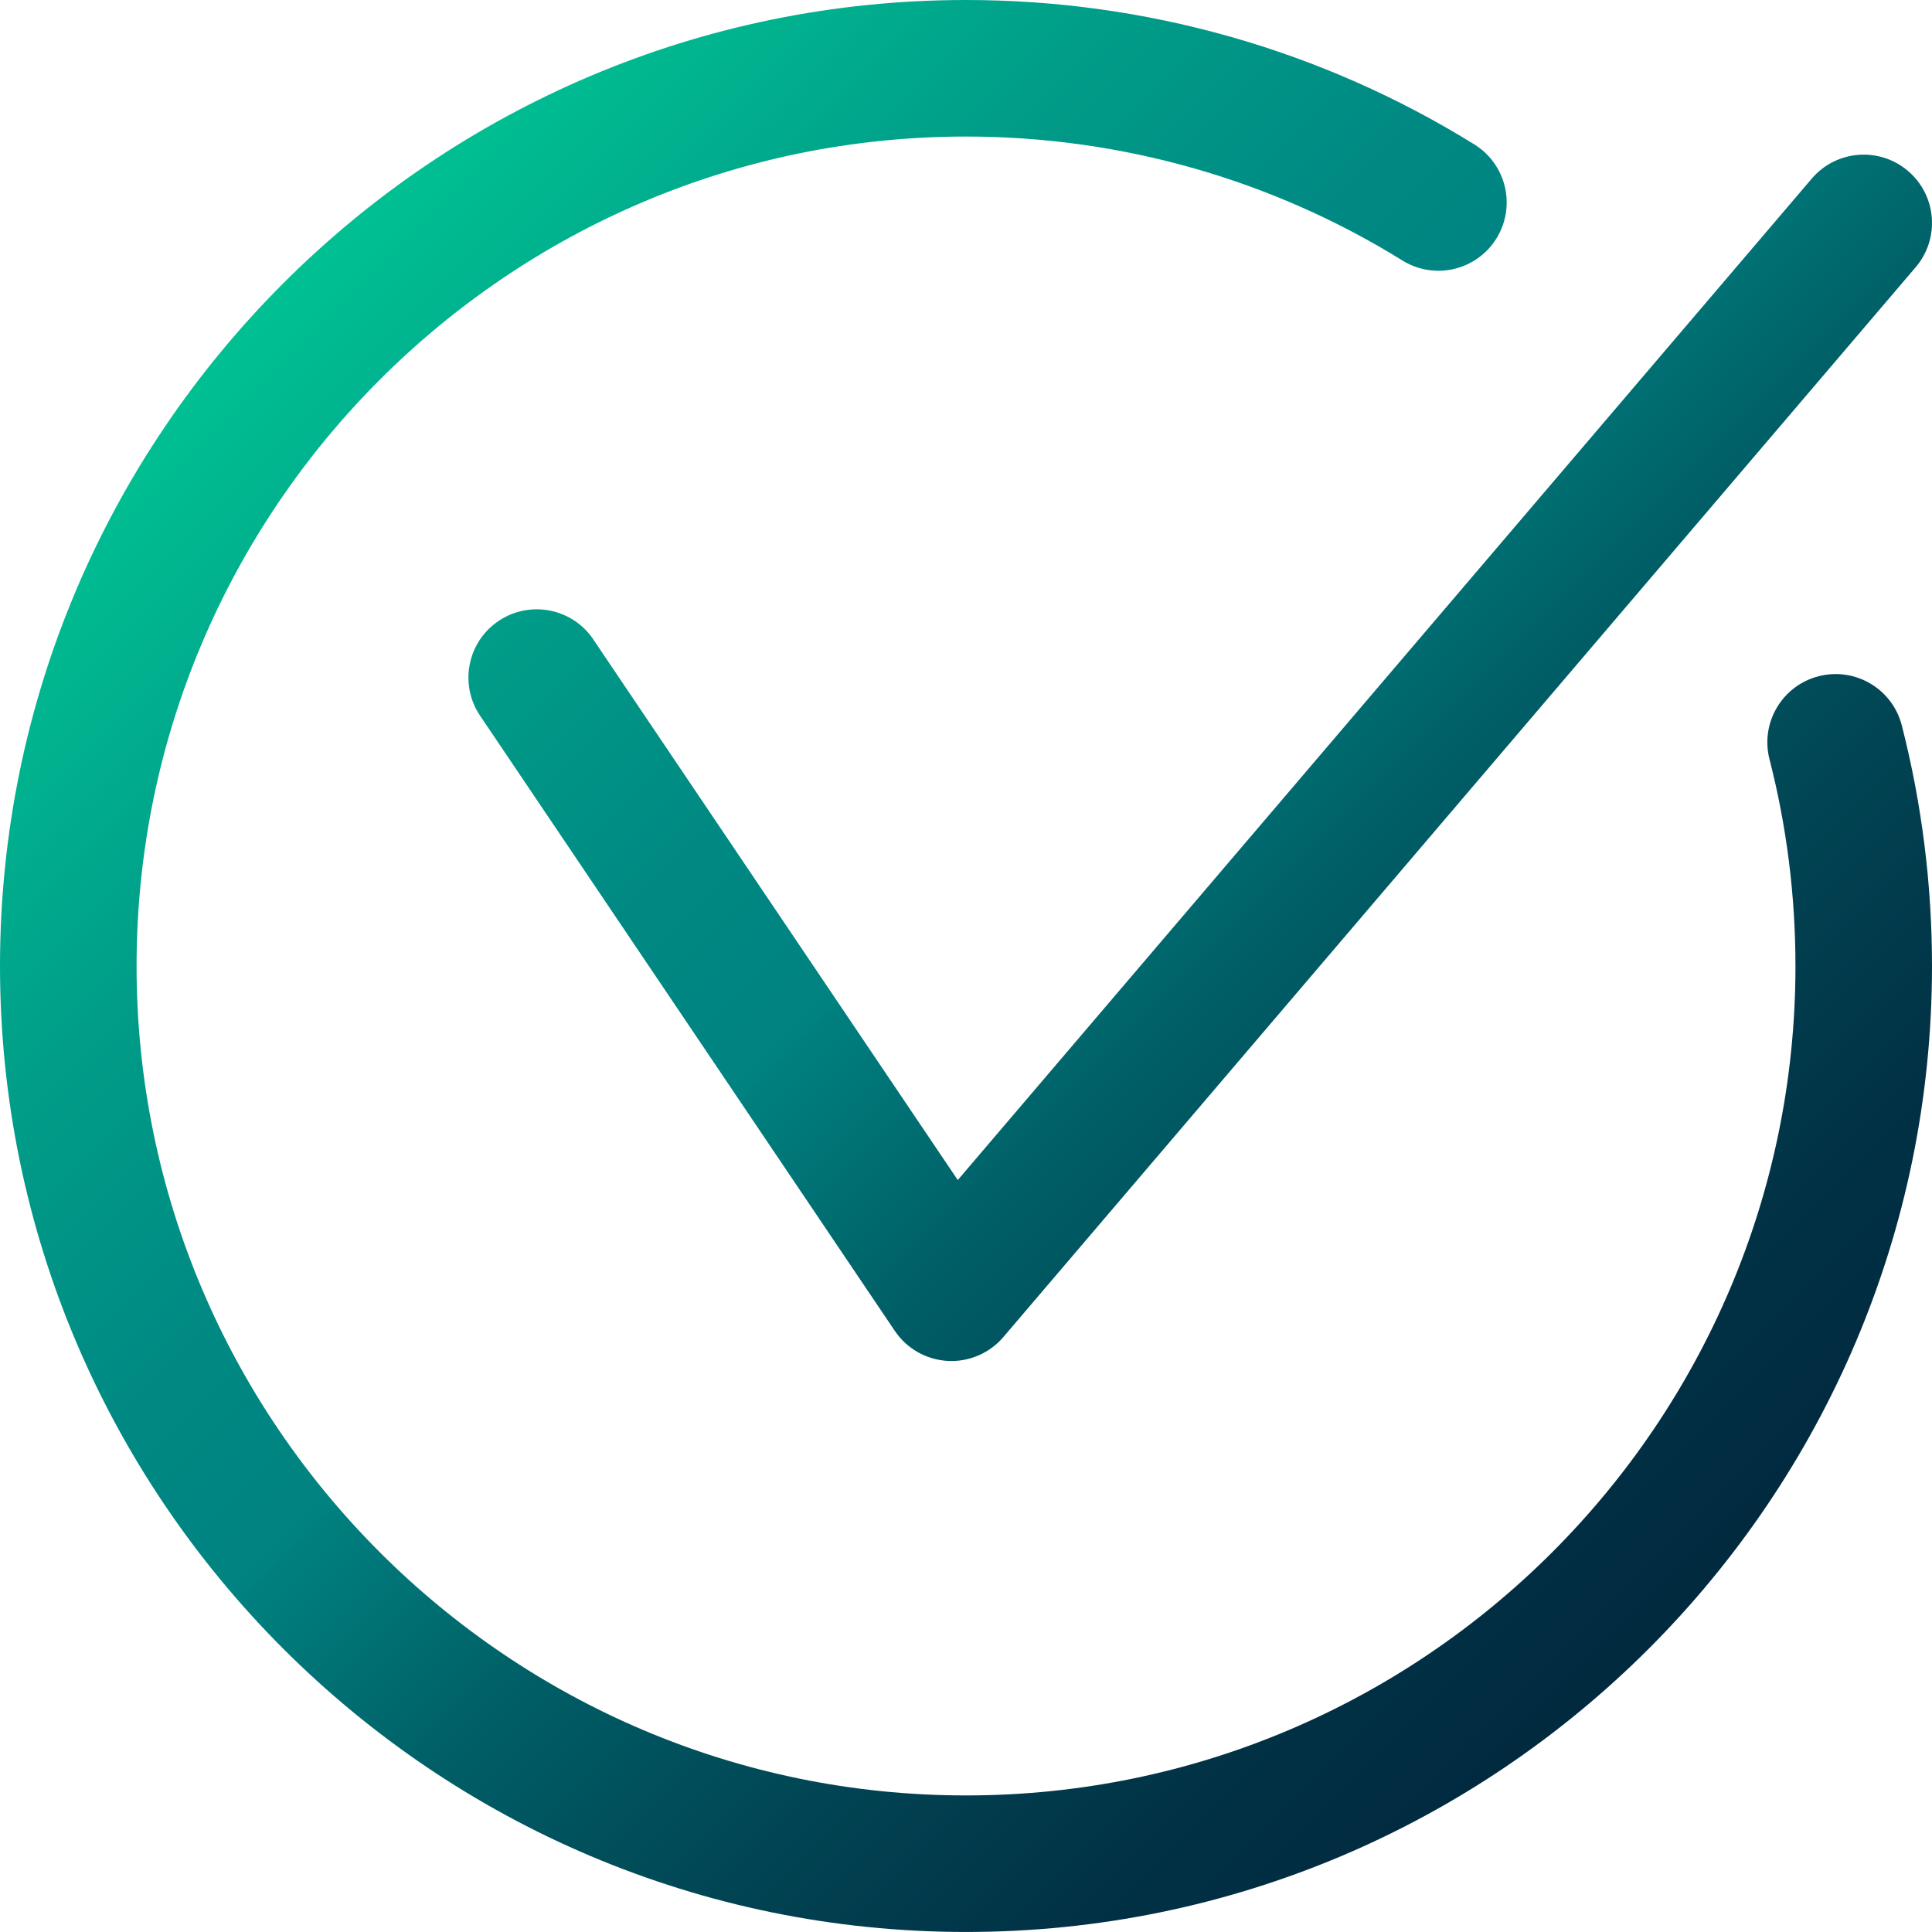
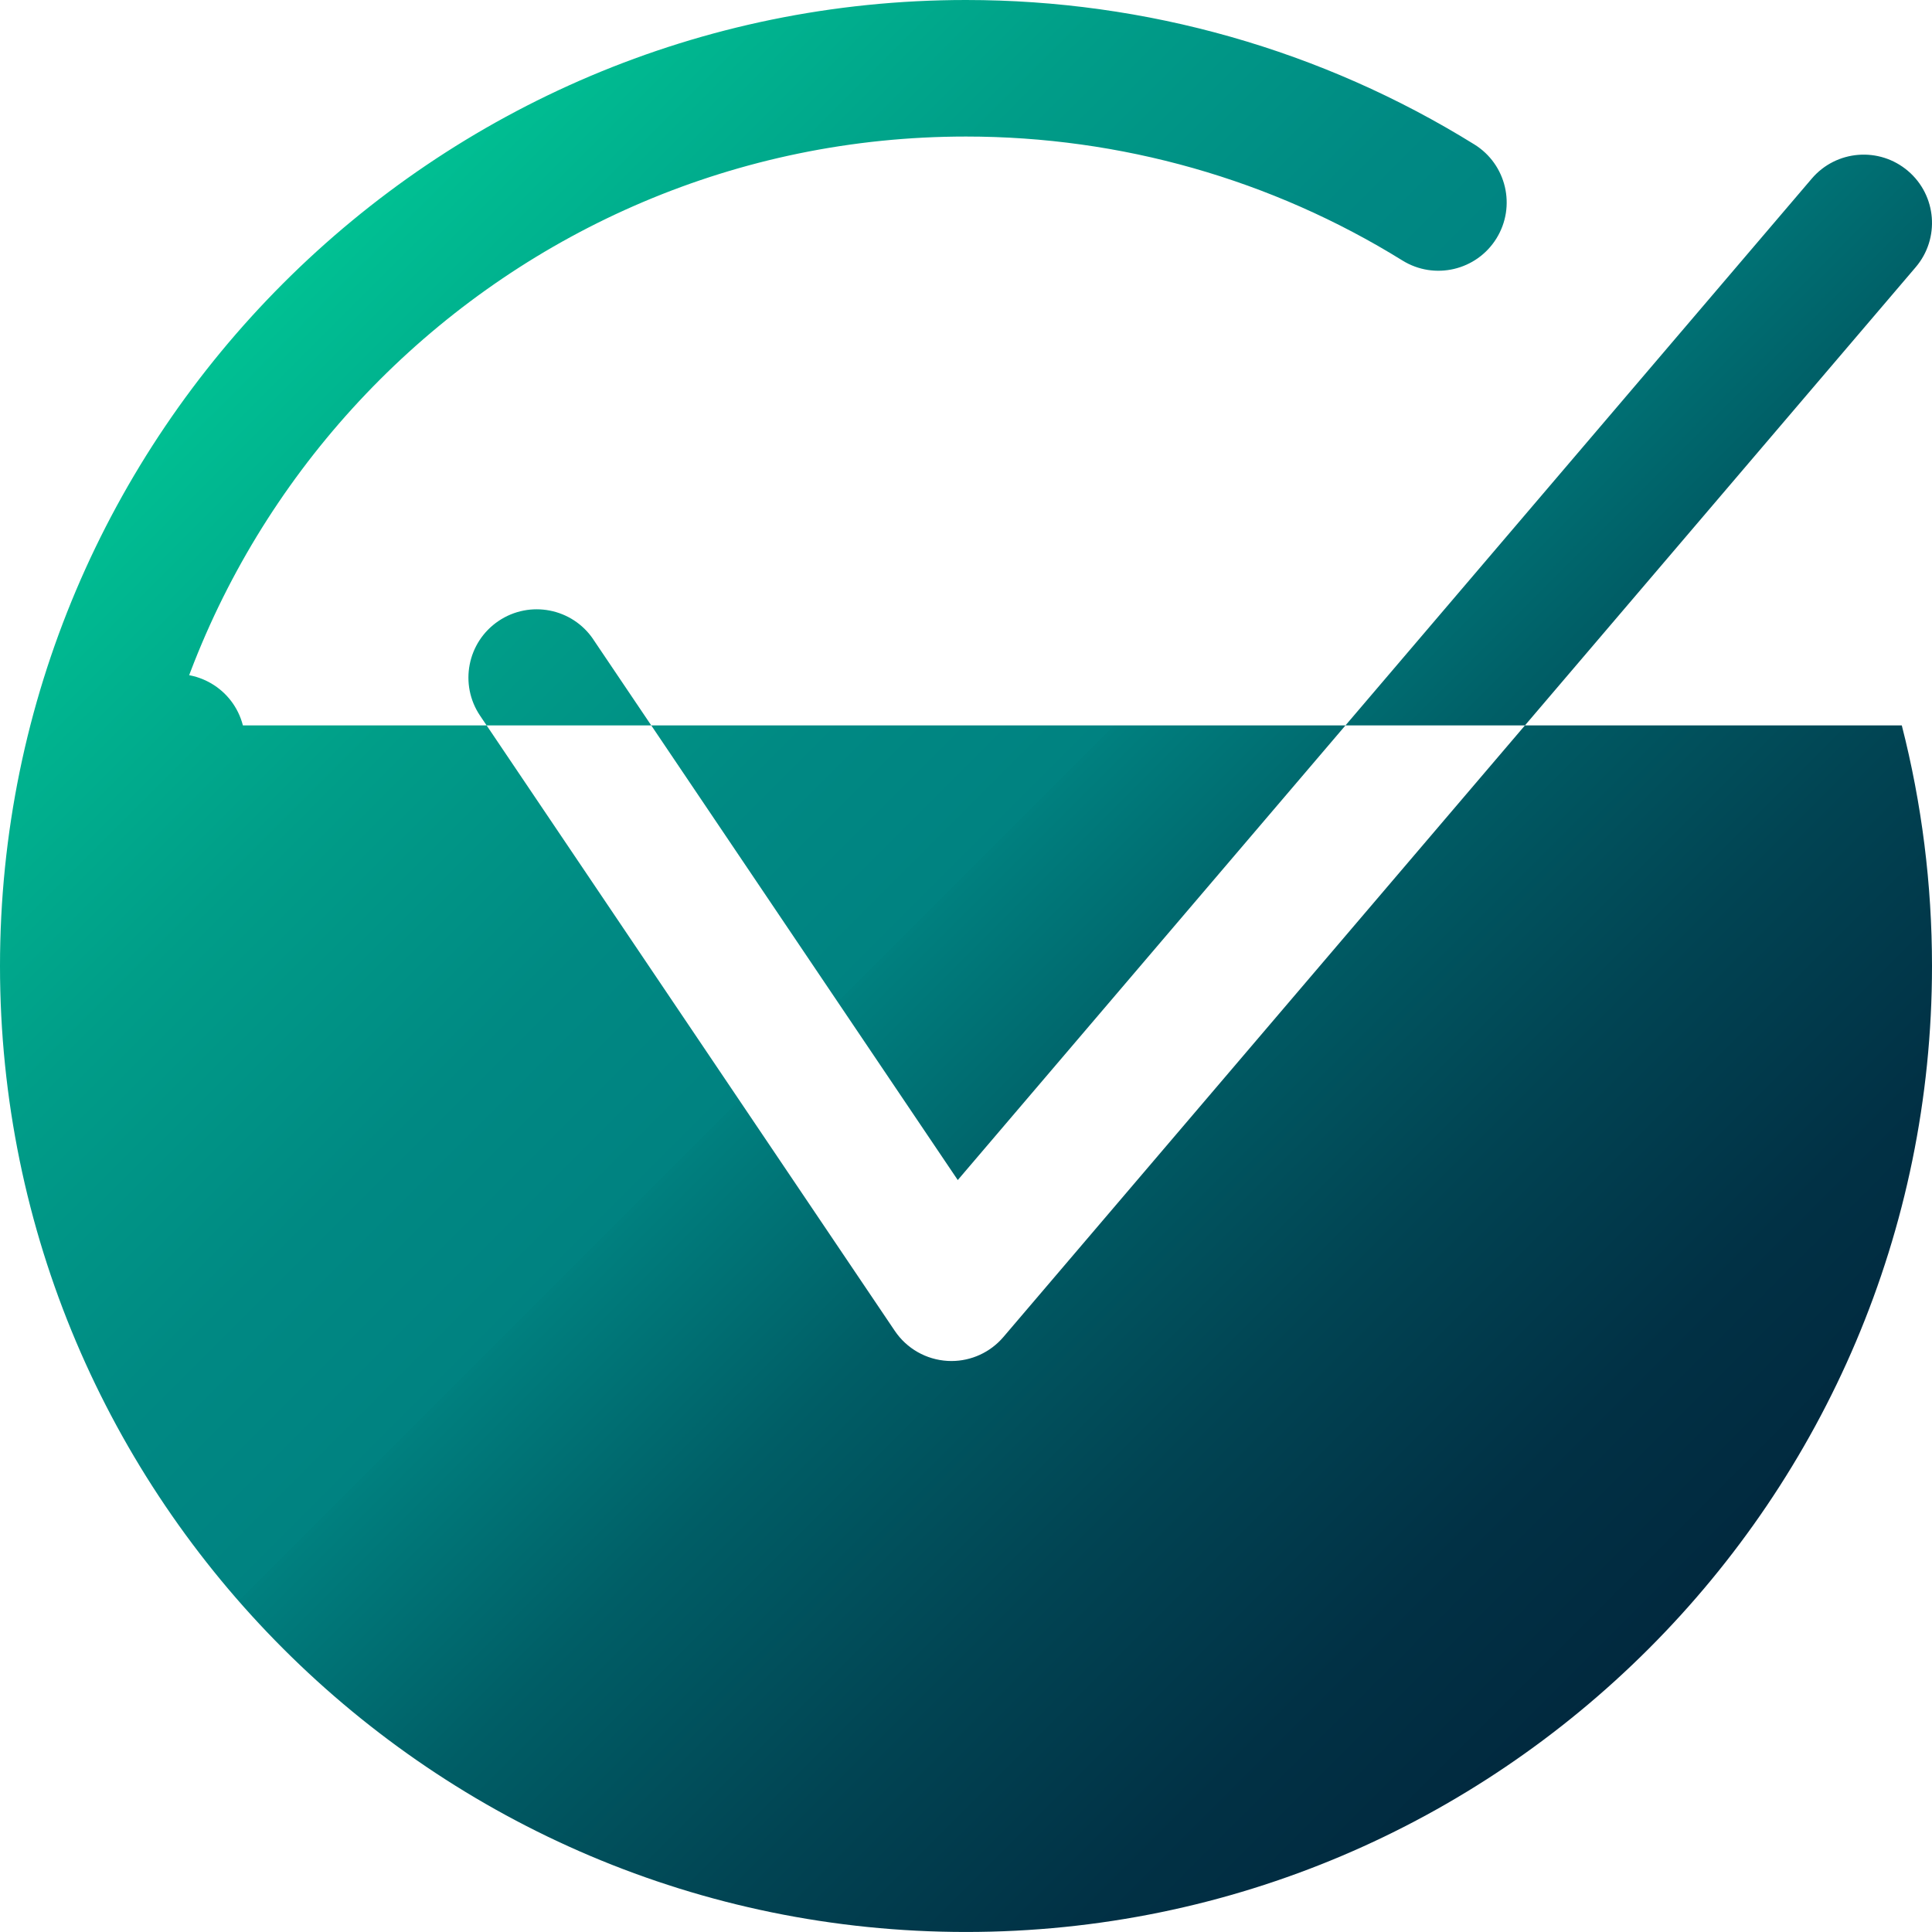
<svg xmlns="http://www.w3.org/2000/svg" id="icon" viewBox="0 0 686.27 686.27">
  <defs>
    <style> .cls-1 { fill: url(#New_Gradient_Swatch_28); } </style>
    <linearGradient id="New_Gradient_Swatch_28" data-name="New Gradient Swatch 28" x1="53.38" y1="-12.67" x2="719.29" y2="653.24" gradientUnits="userSpaceOnUse">
      <stop offset="0" stop-color="#00e59d" />
      <stop offset=".13" stop-color="#00be92" />
      <stop offset=".27" stop-color="#009d88" />
      <stop offset=".38" stop-color="#008983" />
      <stop offset=".46" stop-color="#008281" />
      <stop offset=".46" stop-color="#00807f" />
      <stop offset=".56" stop-color="#005e66" />
      <stop offset=".67" stop-color="#014453" />
      <stop offset=".77" stop-color="#013145" />
      <stop offset=".88" stop-color="#01263c" />
      <stop offset="1" stop-color="#02233a" />
    </linearGradient>
  </defs>
-   <path class="cls-1" d="M675.54,257.67c7.12,27.78,10.73,56.53,10.73,85.46,0,189.2-153.93,343.13-343.14,343.13S0,532.34,0,343.14,153.93,0,343.14,0c64,0,126.45,17.74,180.58,51.31,11.38,7.06,14.89,22.01,7.83,33.39-7.06,11.38-22.01,14.89-33.39,7.83-46.46-28.8-100.06-44.03-155.02-44.03-162.46,0-294.63,132.17-294.63,294.63s132.17,294.63,294.63,294.63,294.63-132.17,294.63-294.63c0-24.87-3.1-49.57-9.22-73.42-3.33-12.97,4.49-26.19,17.47-29.51,12.98-3.33,26.19,4.49,29.52,17.47ZM210.76,227.13c-7.49-11.11-22.56-14.04-33.67-6.55-11.11,7.49-14.04,22.56-6.55,33.66l147.31,218.51c4.24,6.29,11.17,10.23,18.74,10.66.46.03.92.04,1.37.04,7.08,0,13.83-3.1,18.45-8.52L680.47,94.92c8.69-10.19,7.48-25.5-2.72-34.19-10.2-8.69-25.5-7.48-34.19,2.72l-303.35,355.72-129.46-192.03Z" />
+   <path class="cls-1" d="M675.54,257.67c7.12,27.78,10.73,56.53,10.73,85.46,0,189.2-153.93,343.13-343.14,343.13S0,532.34,0,343.14,153.93,0,343.14,0c64,0,126.45,17.74,180.58,51.31,11.38,7.06,14.89,22.01,7.83,33.39-7.06,11.38-22.01,14.89-33.39,7.83-46.46-28.8-100.06-44.03-155.02-44.03-162.46,0-294.63,132.17-294.63,294.63c0-24.87-3.1-49.57-9.22-73.42-3.33-12.97,4.49-26.19,17.47-29.51,12.98-3.33,26.19,4.49,29.52,17.47ZM210.76,227.13c-7.49-11.11-22.56-14.04-33.67-6.55-11.11,7.49-14.04,22.56-6.55,33.66l147.31,218.51c4.24,6.29,11.17,10.23,18.74,10.66.46.03.92.04,1.37.04,7.08,0,13.83-3.1,18.45-8.52L680.47,94.92c8.69-10.19,7.48-25.5-2.72-34.19-10.2-8.69-25.5-7.48-34.19,2.72l-303.35,355.72-129.46-192.03Z" />
</svg>